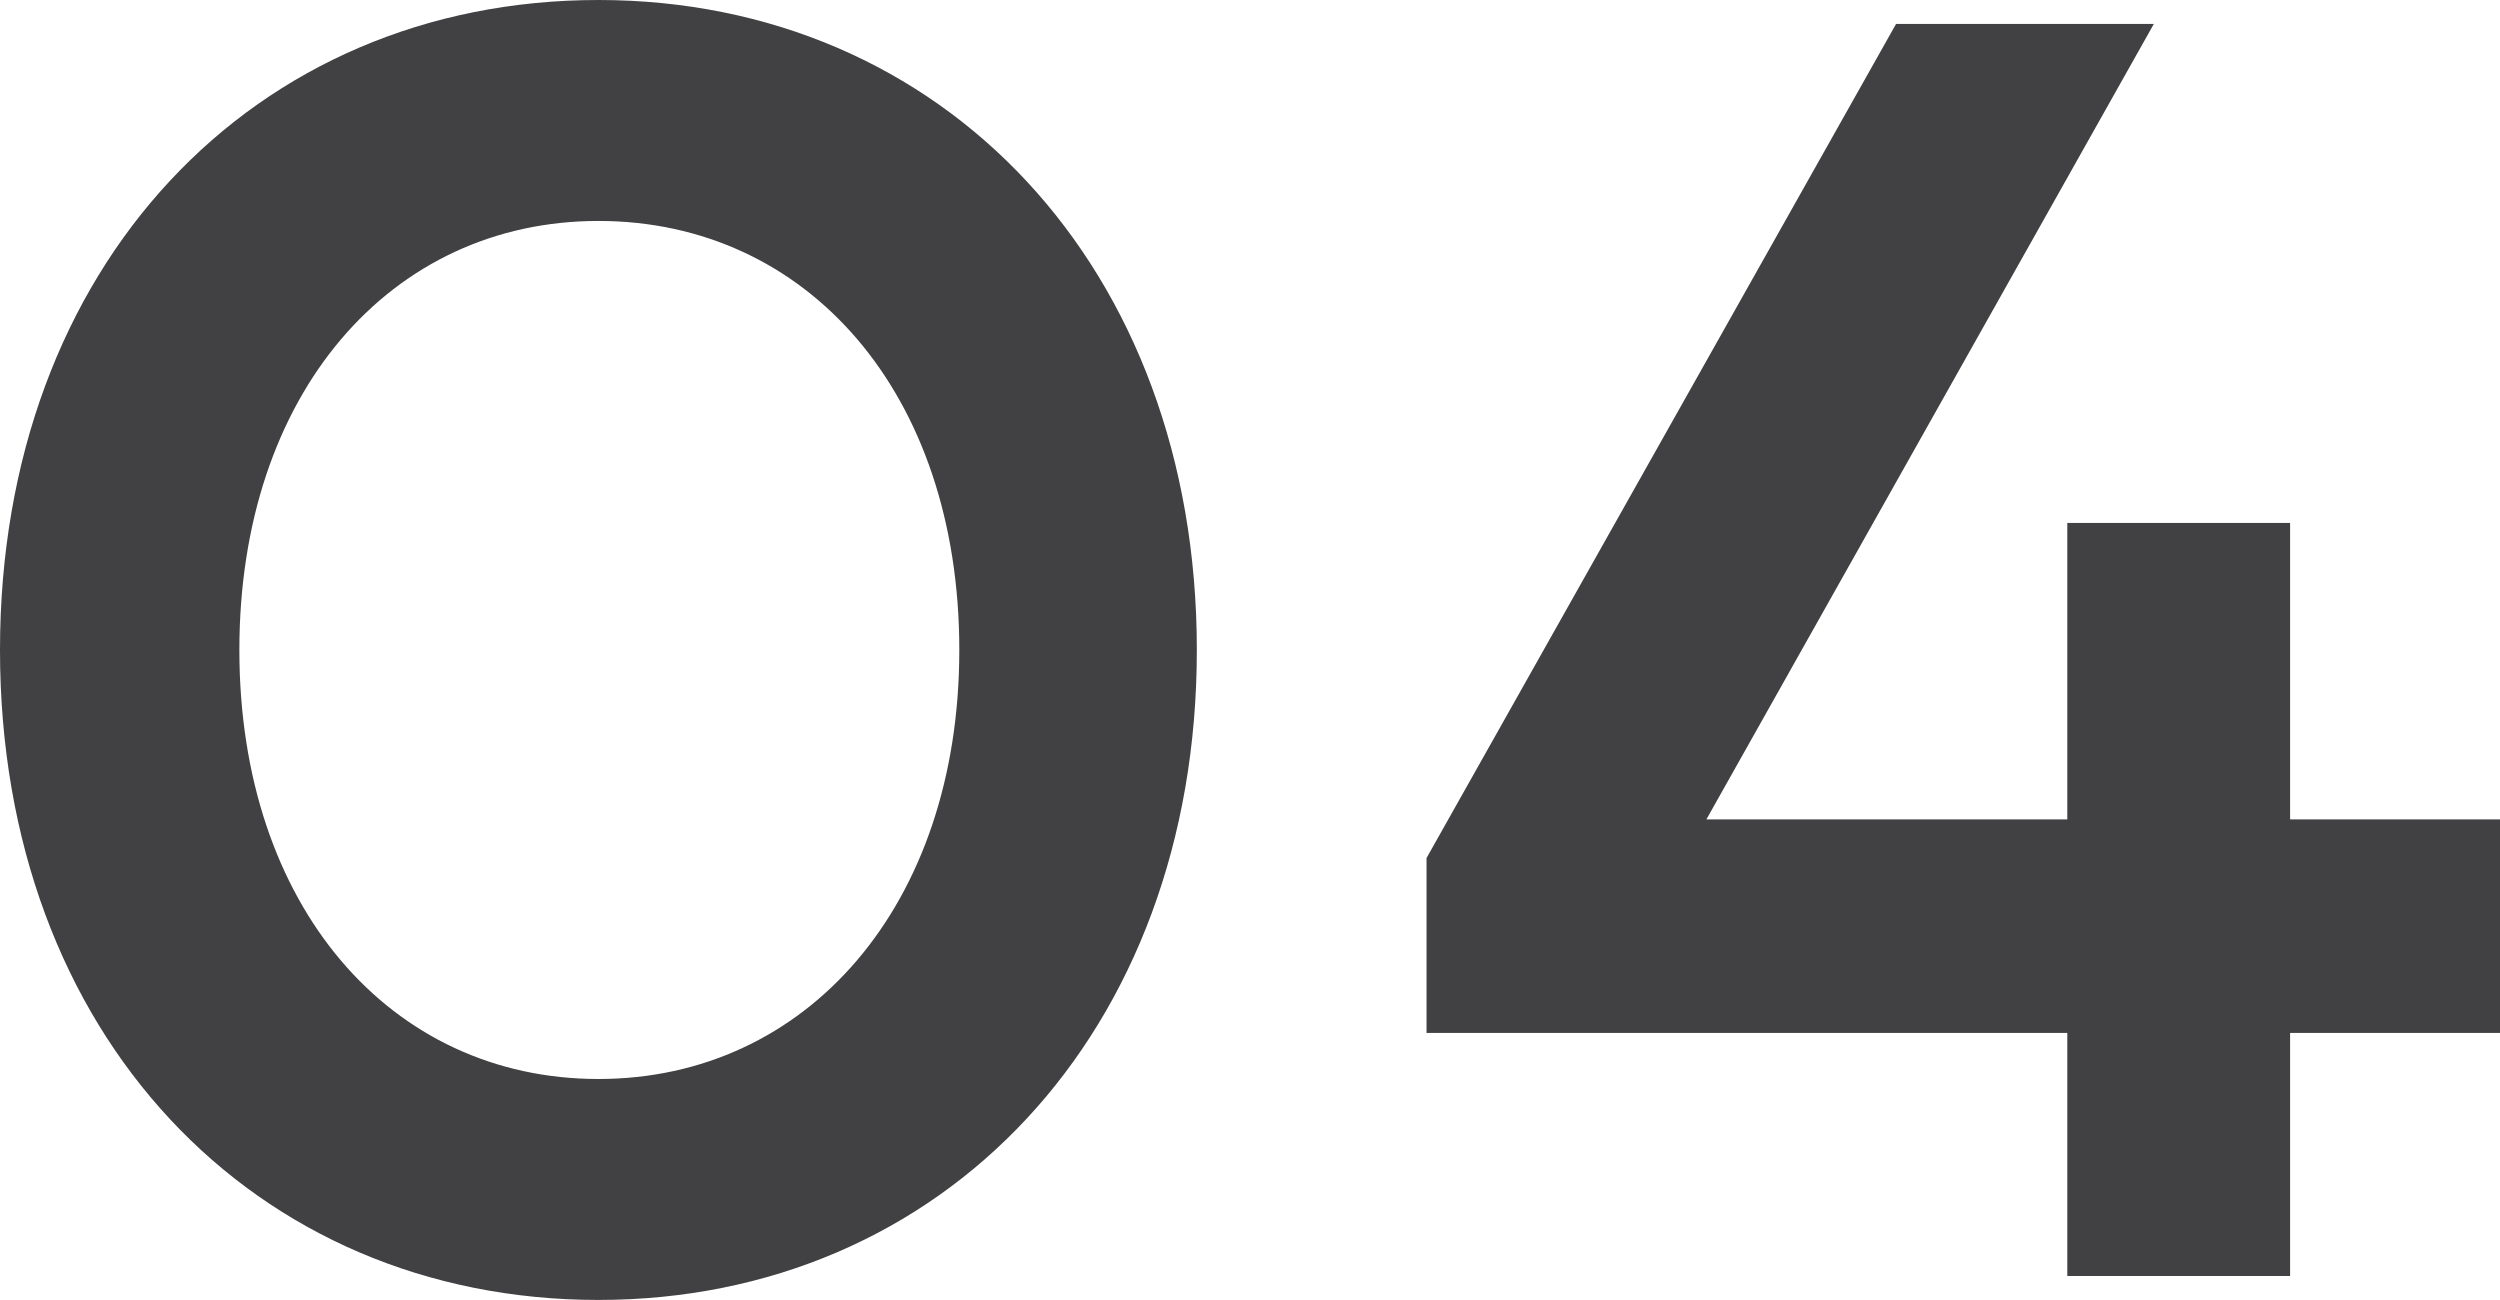
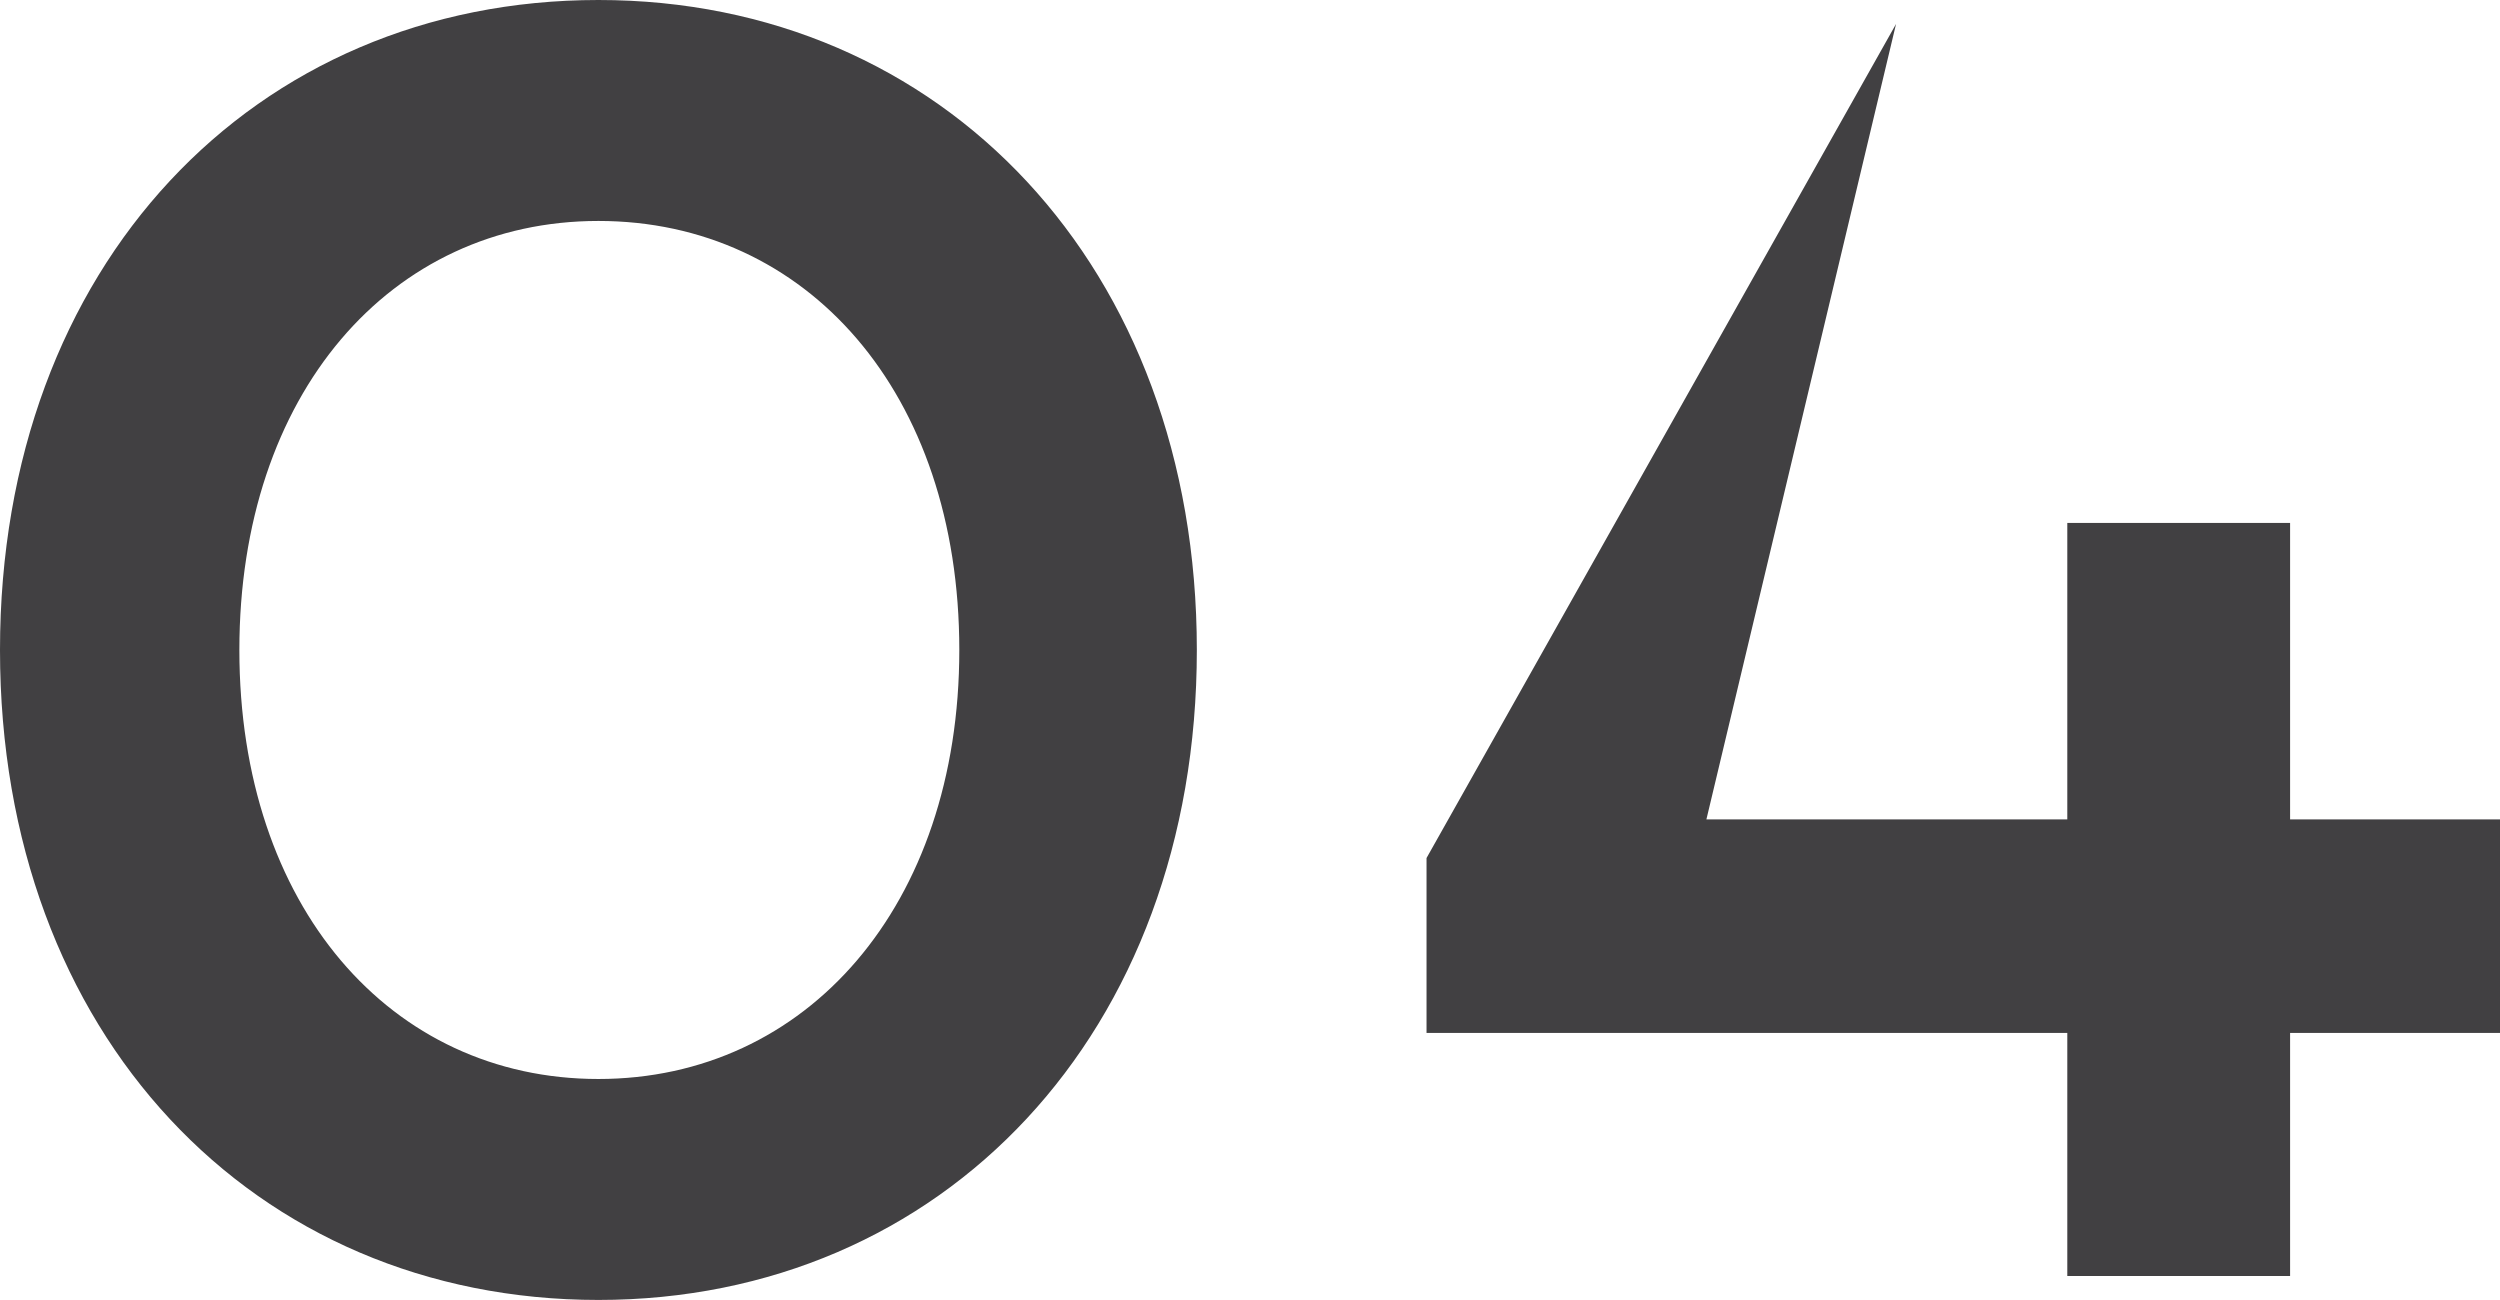
<svg xmlns="http://www.w3.org/2000/svg" id="_レイヤー_2" data-name="レイヤー 2" viewBox="0 0 54.31 28.24">
-   <path d="M0 14.12C0 5.76 5.52 0 13 0s13 5.8 13 14.12-5.52 14.12-13 14.12S0 22.48 0 14.12zm20.84 0c0-5.6-3.32-9.32-7.84-9.32s-7.8 3.76-7.8 9.32 3.28 9.32 7.8 9.32 7.84-3.76 7.84-9.32zm33.47 8.32h-4.56v5.28h-4.84v-5.28H30.99v-3.8L41.19.52h5.6L37.07 17.8h7.84v-6.44h4.84v6.44h4.56v4.64z" fill="#414042" stroke-width="0" id="_レイヤー_1-2" data-name="レイヤー 1" />
+   <path d="M0 14.12C0 5.76 5.52 0 13 0s13 5.8 13 14.12-5.52 14.12-13 14.12S0 22.48 0 14.12zm20.84 0c0-5.6-3.32-9.32-7.84-9.32s-7.8 3.76-7.8 9.32 3.28 9.32 7.8 9.32 7.84-3.76 7.84-9.32zm33.47 8.32h-4.56v5.28h-4.84v-5.28H30.99v-3.8L41.19.52L37.07 17.8h7.84v-6.44h4.84v6.44h4.56v4.64z" fill="#414042" stroke-width="0" id="_レイヤー_1-2" data-name="レイヤー 1" />
</svg>